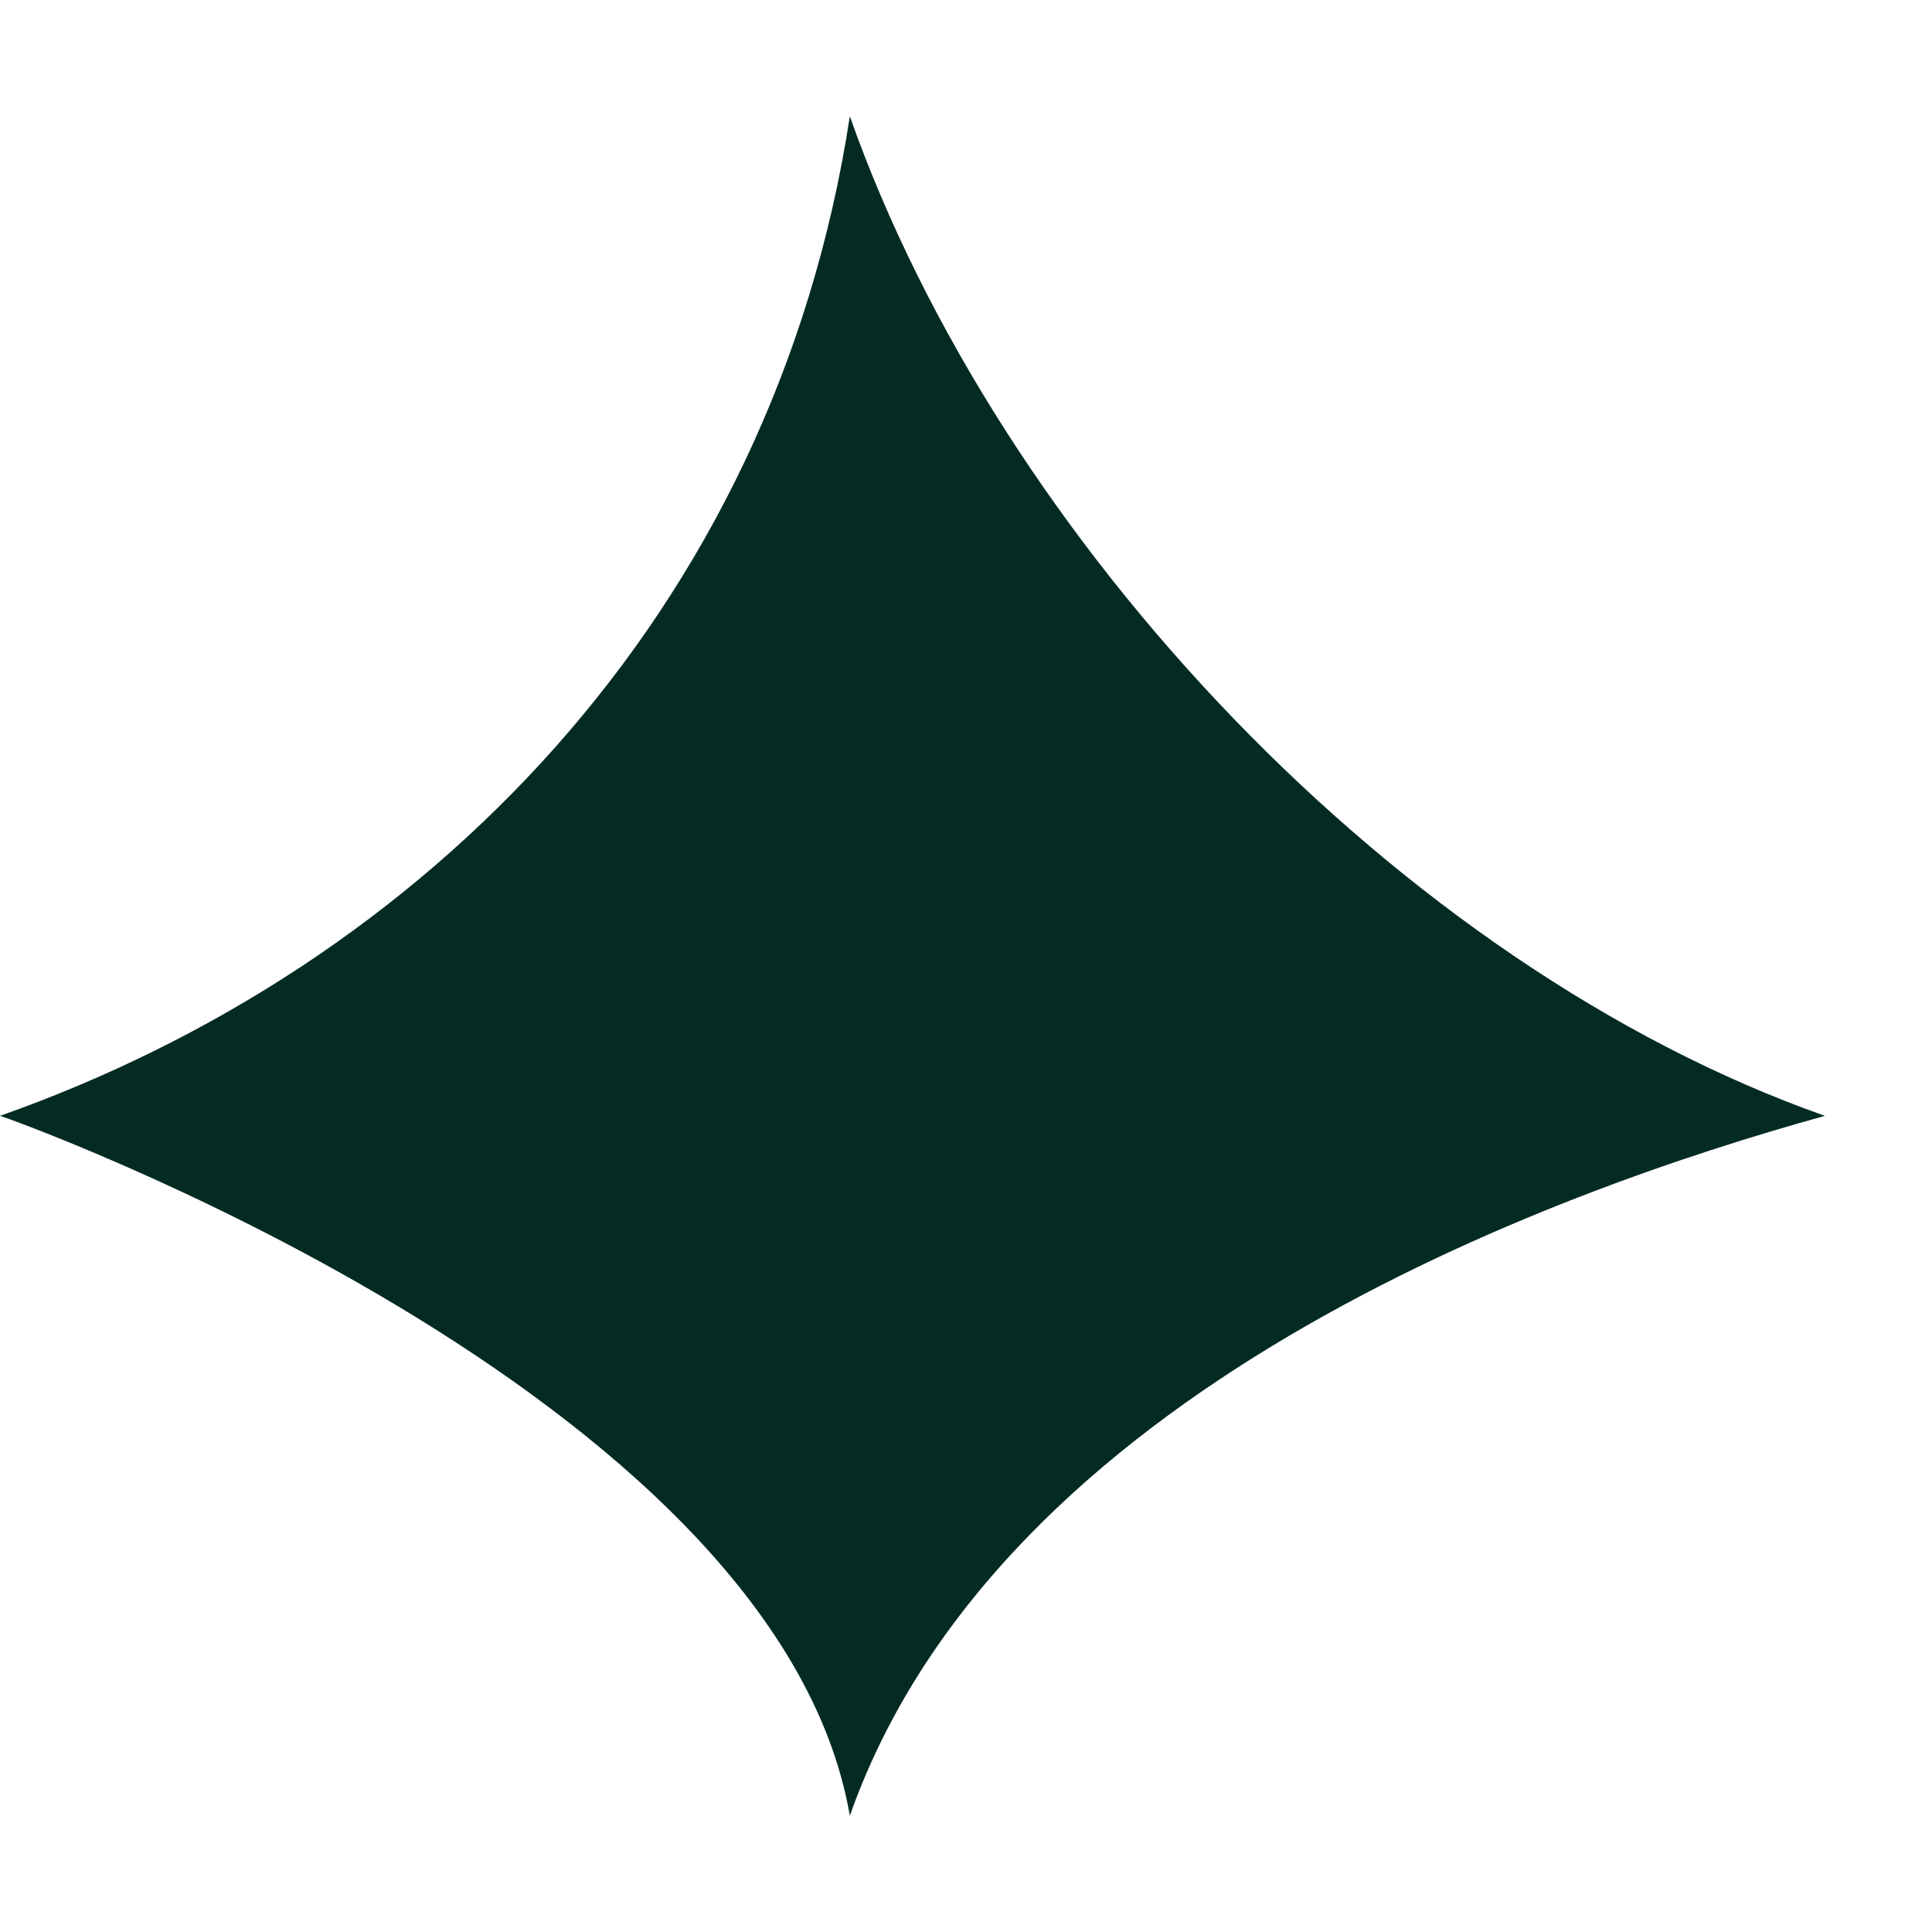
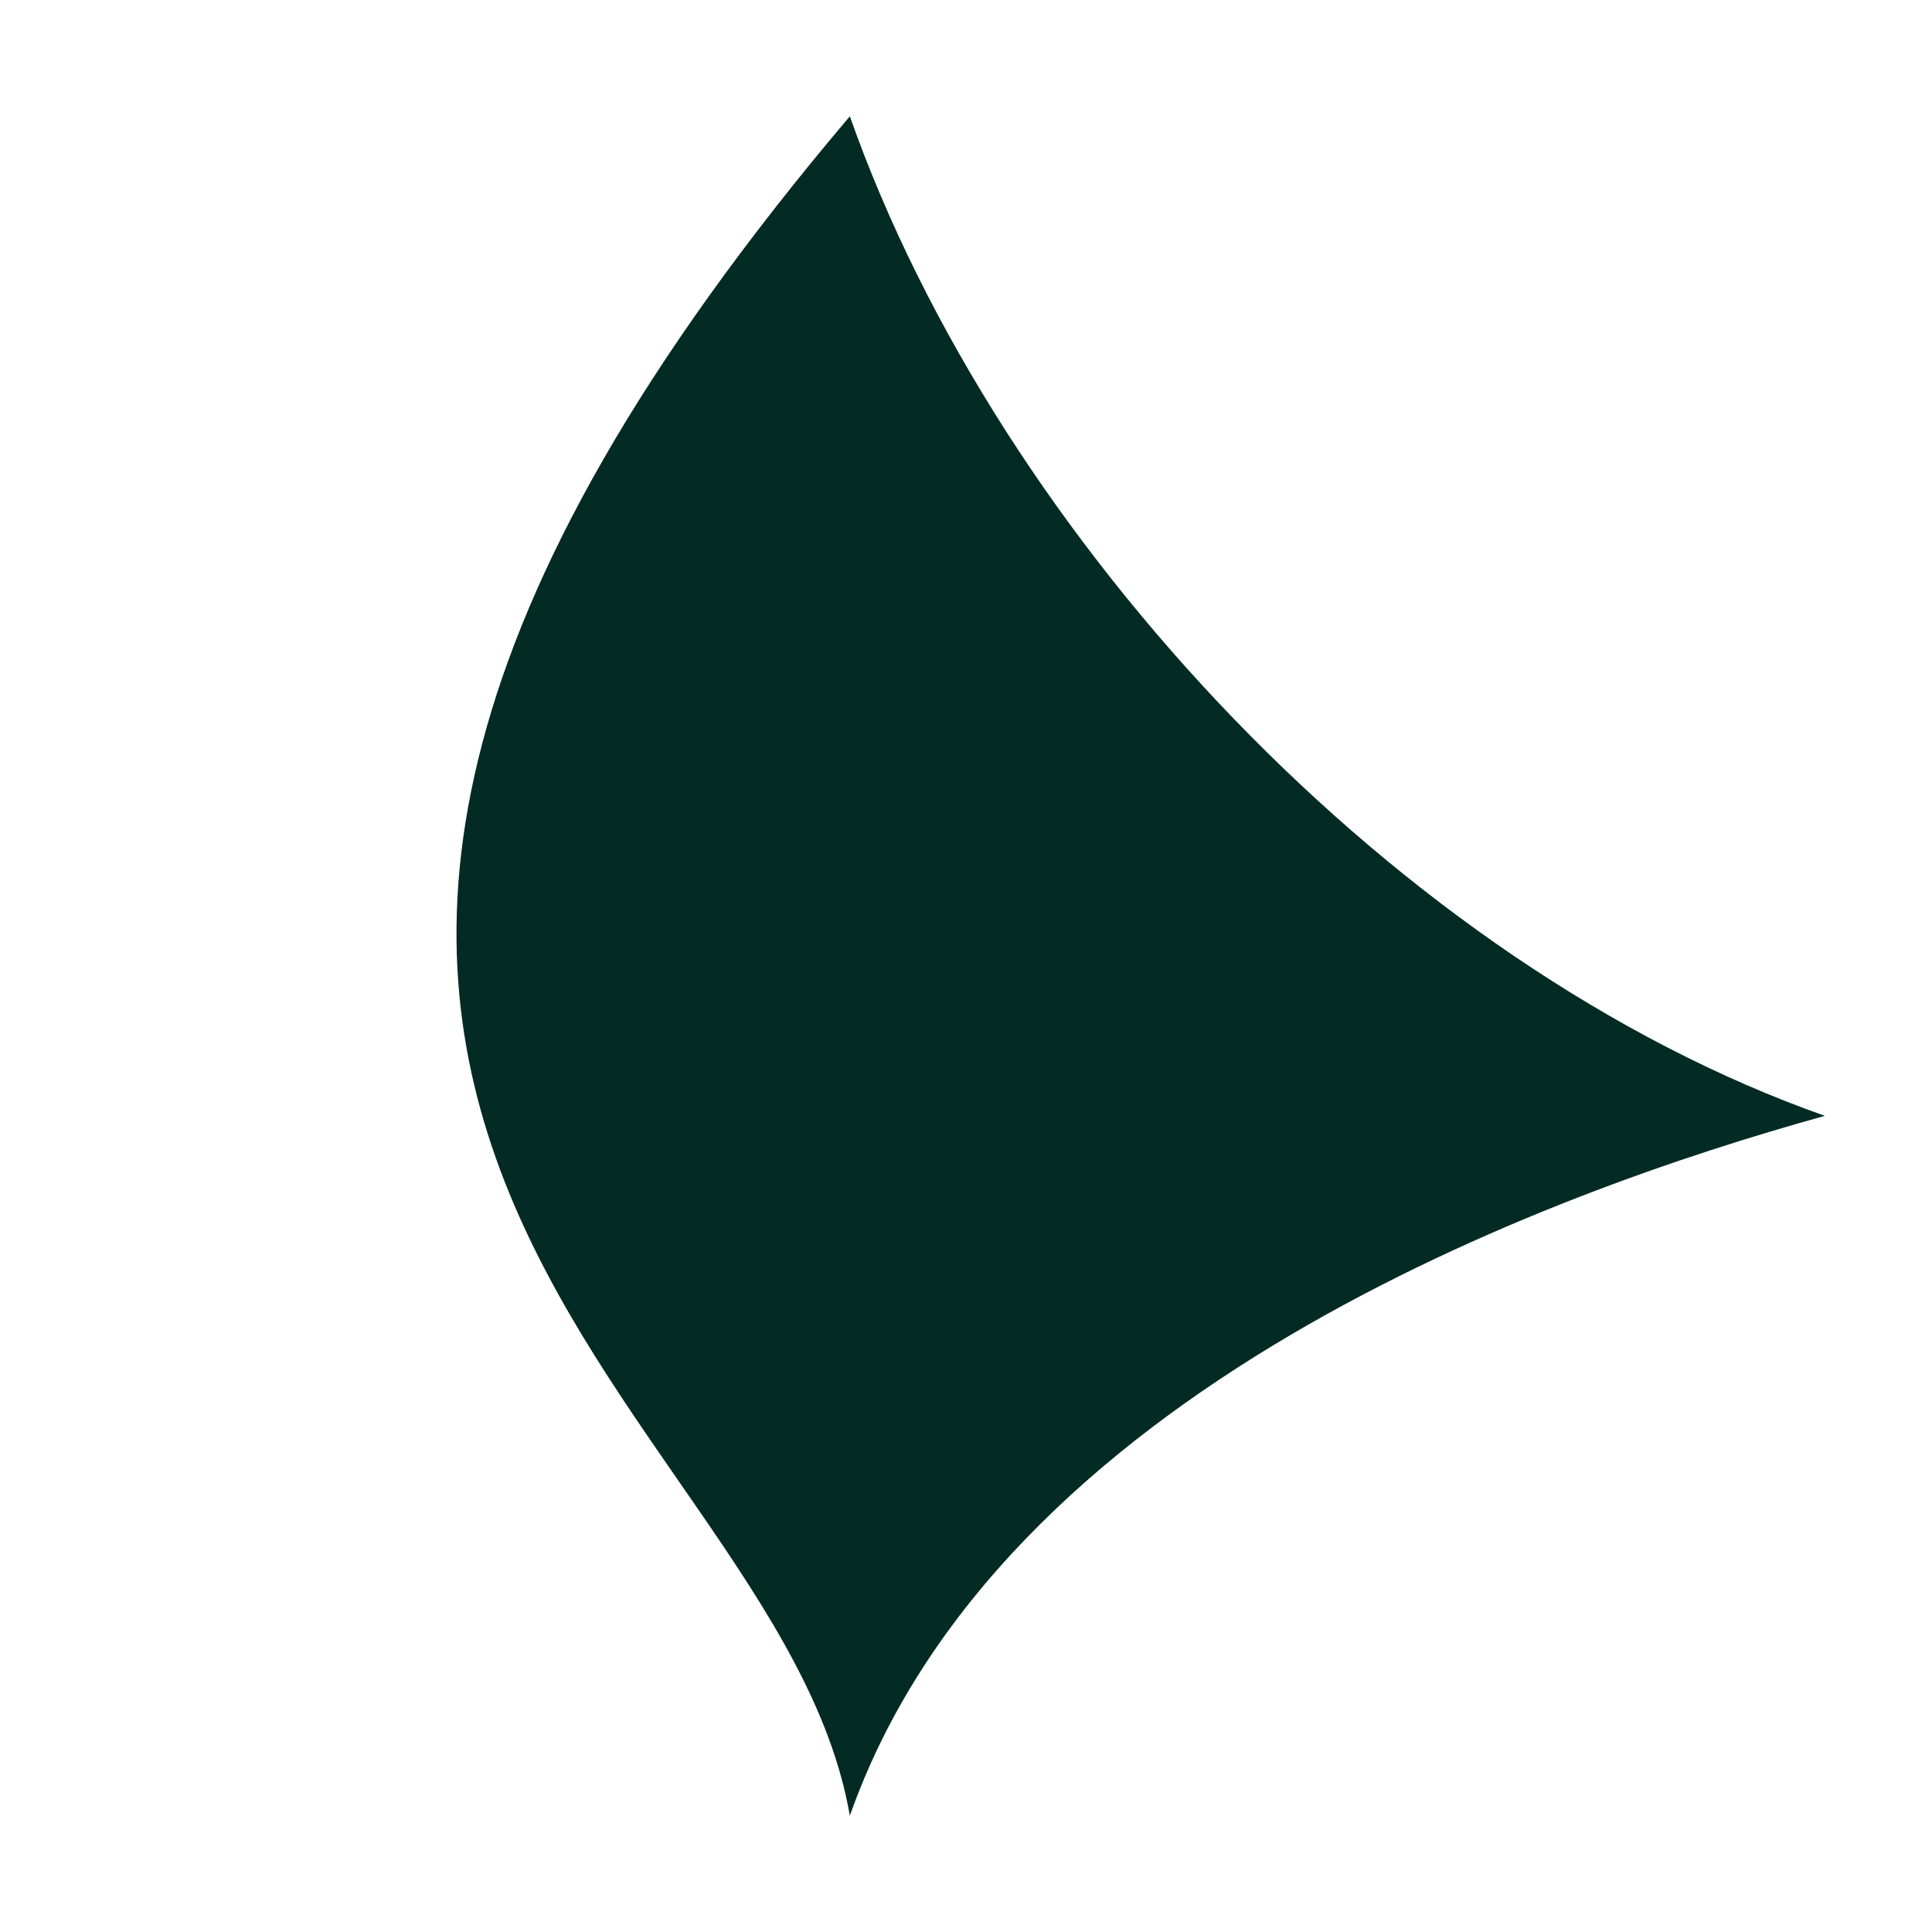
<svg xmlns="http://www.w3.org/2000/svg" width="16" height="16" viewBox="0 0 16 16" fill="none">
-   <path d="M7.038 15.037C8.278 11.519 12.835 9.872 15.113 9.241C11.594 8 8.278 4.481 7.038 0.963C6.406 5.091 3.519 8 0 9.241C0.023 9.241 6.429 11.519 7.038 15.037Z" fill="#032B24" />
+   <path d="M7.038 15.037C8.278 11.519 12.835 9.872 15.113 9.241C11.594 8 8.278 4.481 7.038 0.963C0.023 9.241 6.429 11.519 7.038 15.037Z" fill="#032B24" />
</svg>